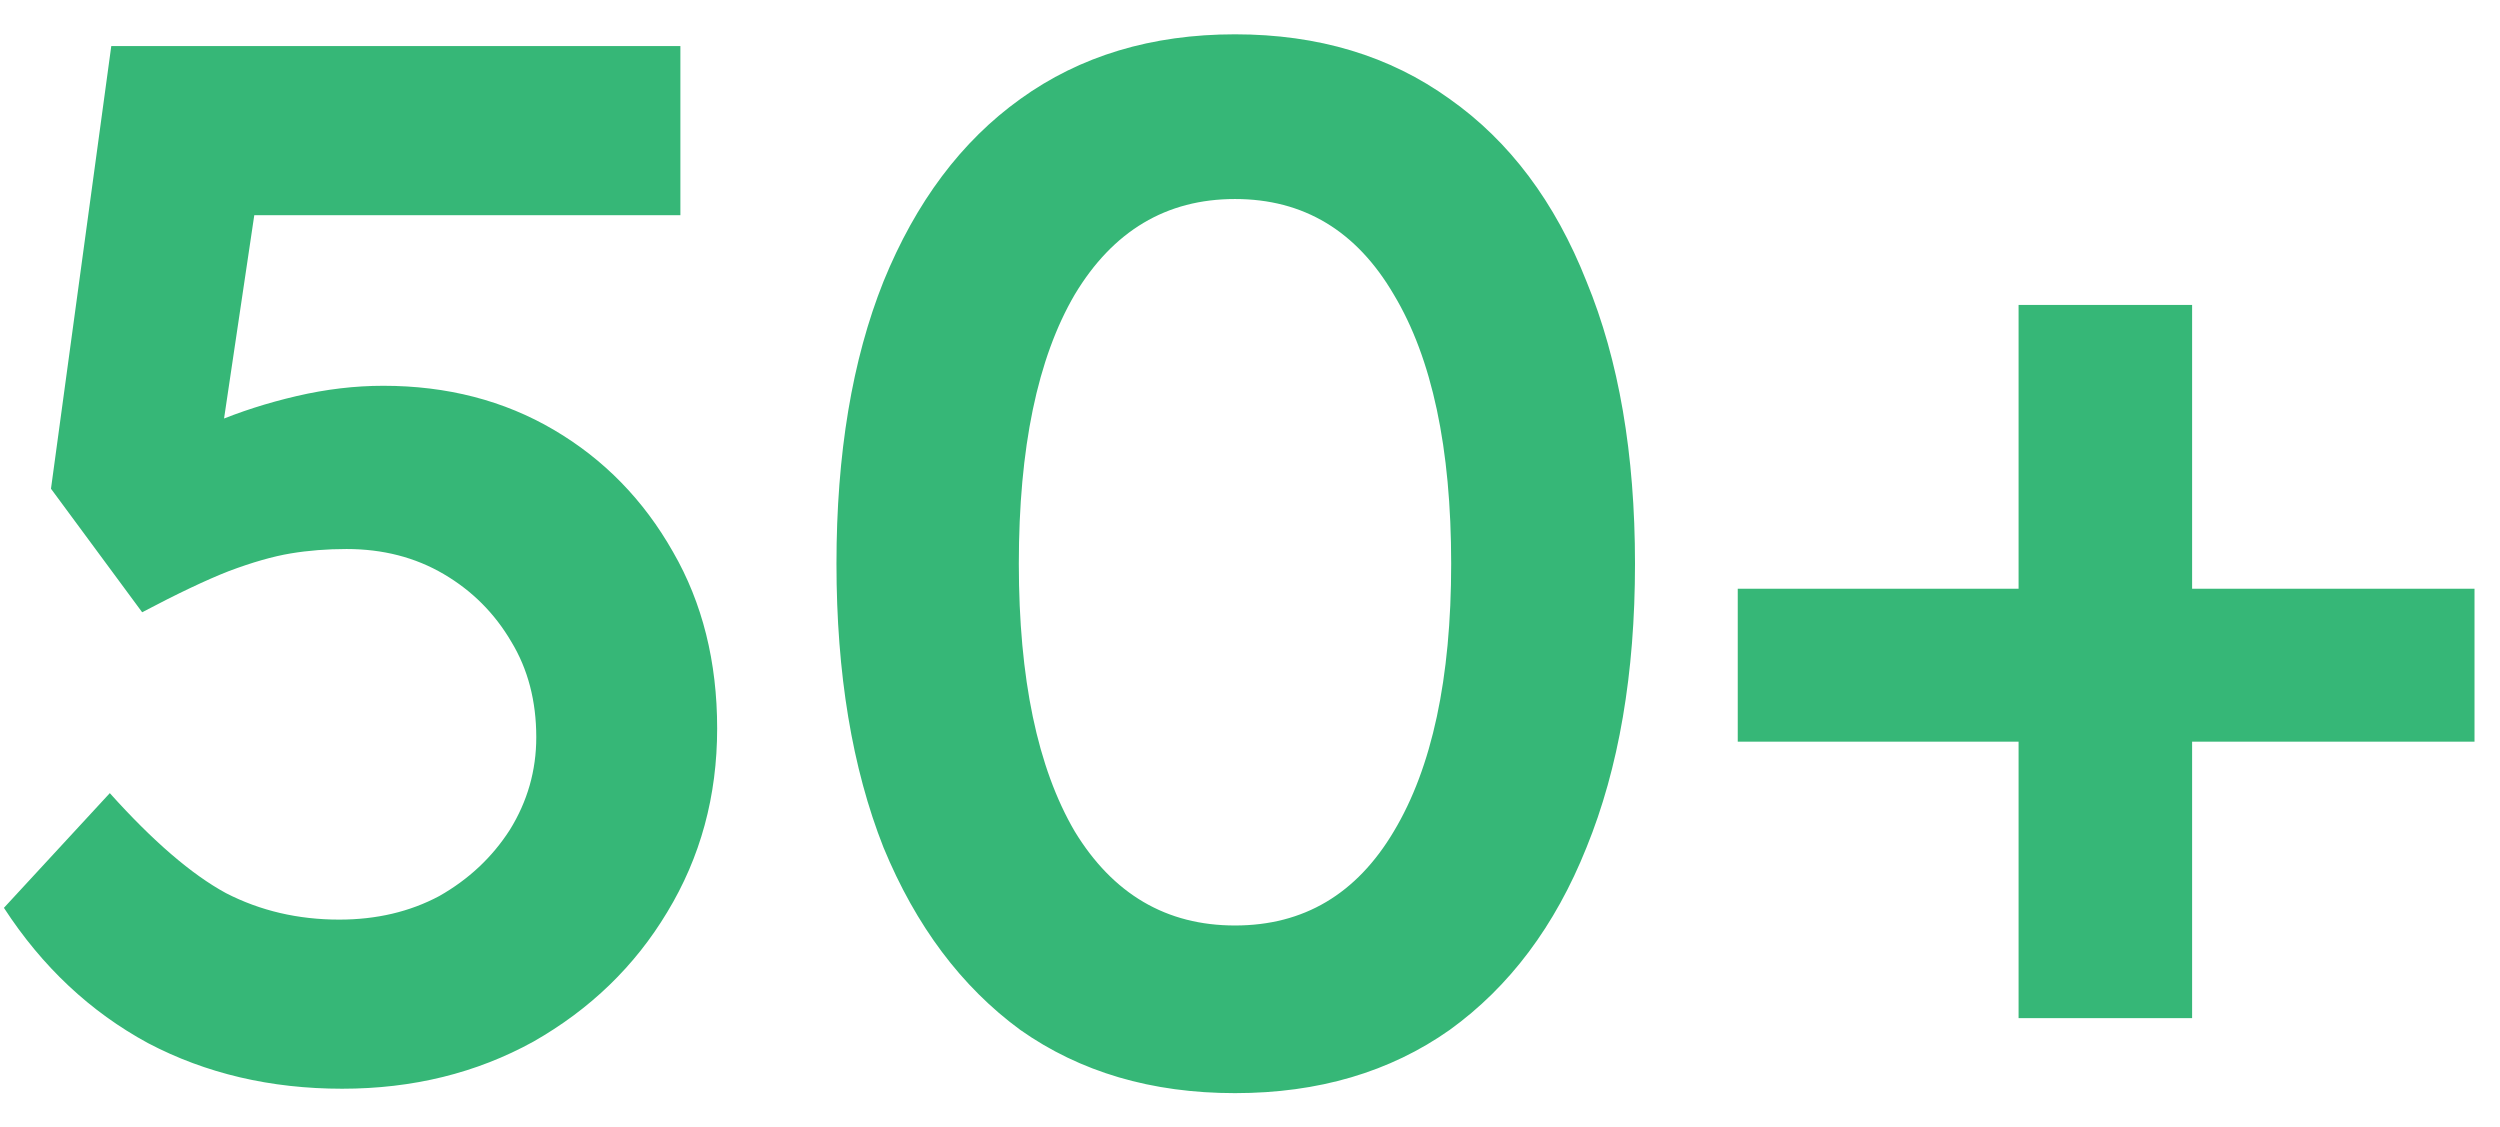
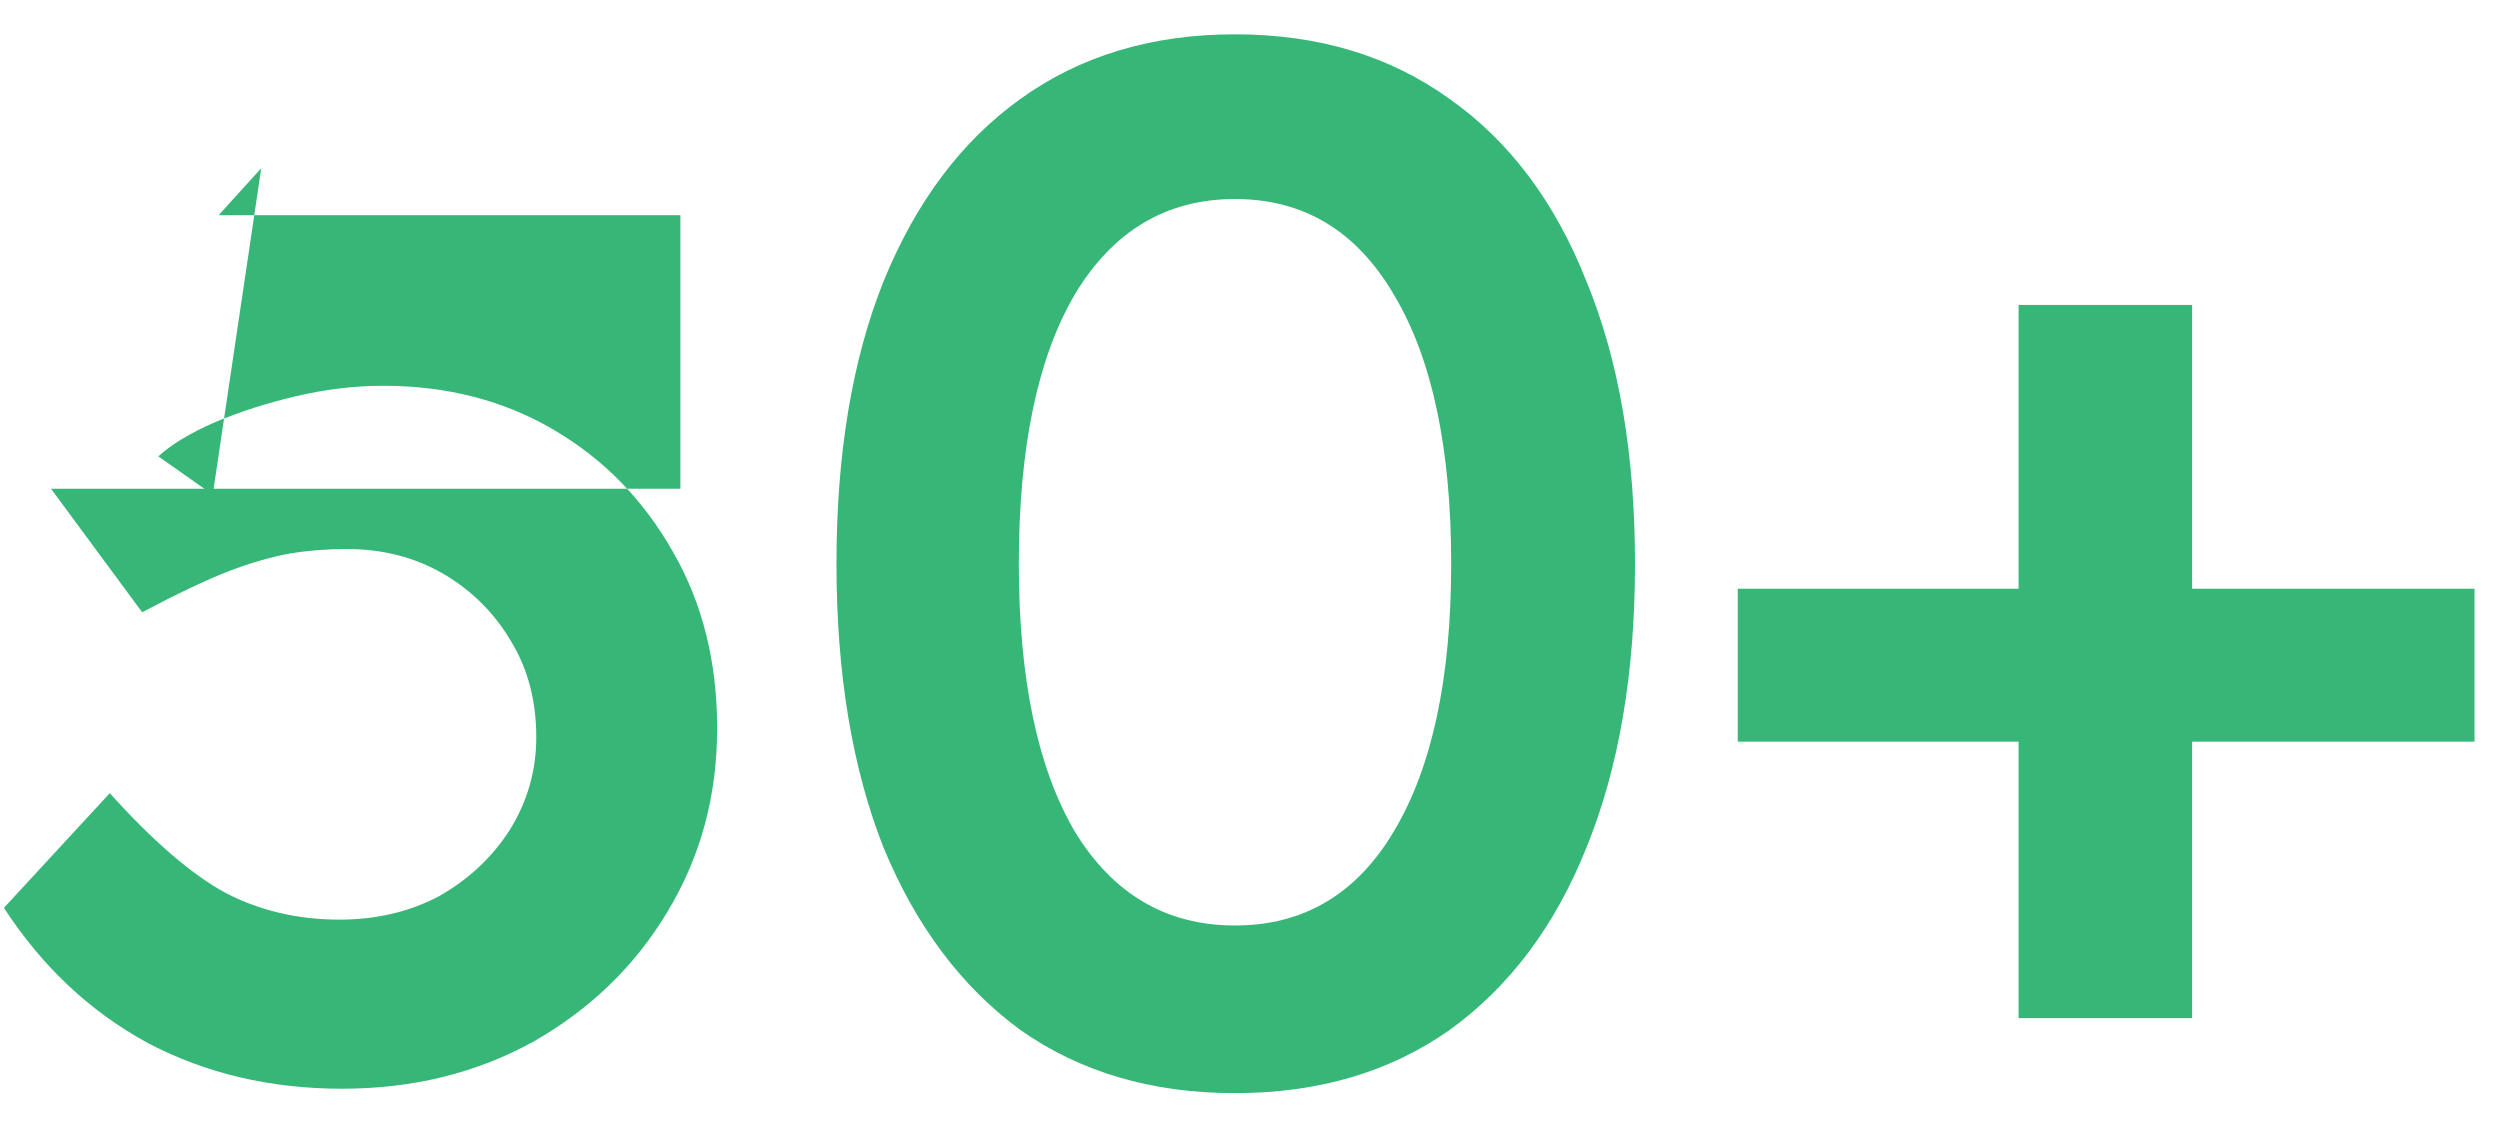
<svg xmlns="http://www.w3.org/2000/svg" width="51" height="23" viewBox="0 0 51 23" fill="none">
-   <path d="M6.98 22.21C5.52 22.21 4.2 21.9 3.02 21.28C1.84 20.64 0.86 19.72 0.08 18.52L2.24 16.18C3.12 17.16 3.91 17.84 4.61 18.22C5.31 18.58 6.08 18.76 6.92 18.76C7.68 18.76 8.36 18.6 8.96 18.28C9.56 17.94 10.04 17.49 10.4 16.93C10.76 16.35 10.94 15.72 10.94 15.04C10.94 14.3 10.77 13.65 10.43 13.09C10.09 12.51 9.63 12.05 9.05 11.71C8.47 11.37 7.81 11.2 7.07 11.2C6.67 11.2 6.29 11.23 5.93 11.29C5.57 11.35 5.15 11.47 4.67 11.65C4.21 11.83 3.62 12.11 2.9 12.49L1.04 9.97L2.27 0.94H13.88V4.39H4.46L5.33 3.43L4.34 10.09L3.23 9.31C3.49 9.07 3.87 8.84 4.37 8.62C4.89 8.4 5.45 8.22 6.05 8.08C6.65 7.94 7.24 7.87 7.82 7.87C9.12 7.87 10.28 8.17 11.3 8.77C12.32 9.37 13.13 10.2 13.73 11.26C14.33 12.3 14.63 13.5 14.63 14.86C14.63 16.24 14.29 17.49 13.61 18.61C12.95 19.71 12.04 20.59 10.88 21.25C9.72 21.89 8.42 22.21 6.98 22.21ZM25.194 22.3C23.494 22.3 22.034 21.87 20.814 21.01C19.614 20.13 18.684 18.89 18.024 17.29C17.384 15.67 17.064 13.74 17.064 11.5C17.064 9.26 17.384 7.34 18.024 5.74C18.684 4.12 19.614 2.88 20.814 2.02C22.034 1.14 23.494 0.7 25.194 0.7C26.894 0.7 28.354 1.14 29.574 2.02C30.794 2.88 31.724 4.12 32.364 5.74C33.024 7.34 33.354 9.26 33.354 11.5C33.354 13.74 33.024 15.67 32.364 17.29C31.724 18.89 30.794 20.13 29.574 21.01C28.354 21.87 26.894 22.3 25.194 22.3ZM25.194 18.88C26.594 18.88 27.674 18.24 28.434 16.96C29.214 15.66 29.604 13.84 29.604 11.5C29.604 9.14 29.214 7.31 28.434 6.01C27.674 4.71 26.594 4.06 25.194 4.06C23.794 4.06 22.704 4.71 21.924 6.01C21.164 7.31 20.784 9.14 20.784 11.5C20.784 13.84 21.164 15.66 21.924 16.96C22.704 18.24 23.794 18.88 25.194 18.88ZM35.45 15.13V12.01H50.48V15.13H35.45ZM41.179 20.77V6.22H44.719V20.77H41.179Z" fill="#36B777" />
+   <path d="M6.98 22.21C5.52 22.21 4.2 21.9 3.02 21.28C1.84 20.64 0.86 19.72 0.08 18.52L2.24 16.18C3.12 17.16 3.91 17.84 4.61 18.22C5.31 18.58 6.08 18.76 6.92 18.76C7.68 18.76 8.36 18.6 8.96 18.28C9.56 17.94 10.04 17.49 10.4 16.93C10.76 16.35 10.94 15.72 10.94 15.04C10.94 14.3 10.77 13.65 10.43 13.09C10.09 12.51 9.63 12.05 9.05 11.71C8.47 11.37 7.81 11.2 7.07 11.2C6.67 11.2 6.29 11.23 5.93 11.29C5.57 11.35 5.15 11.47 4.67 11.65C4.21 11.83 3.62 12.11 2.9 12.49L1.04 9.97H13.88V4.39H4.46L5.33 3.43L4.34 10.09L3.23 9.31C3.49 9.07 3.87 8.84 4.37 8.62C4.89 8.4 5.45 8.22 6.05 8.08C6.65 7.94 7.24 7.87 7.82 7.87C9.12 7.87 10.28 8.17 11.3 8.77C12.32 9.37 13.13 10.2 13.73 11.26C14.33 12.3 14.63 13.5 14.63 14.86C14.63 16.24 14.29 17.49 13.61 18.61C12.95 19.71 12.04 20.59 10.88 21.25C9.72 21.89 8.42 22.21 6.98 22.21ZM25.194 22.3C23.494 22.3 22.034 21.87 20.814 21.01C19.614 20.13 18.684 18.89 18.024 17.29C17.384 15.67 17.064 13.74 17.064 11.5C17.064 9.26 17.384 7.34 18.024 5.74C18.684 4.12 19.614 2.88 20.814 2.02C22.034 1.14 23.494 0.7 25.194 0.7C26.894 0.7 28.354 1.14 29.574 2.02C30.794 2.88 31.724 4.12 32.364 5.74C33.024 7.34 33.354 9.26 33.354 11.5C33.354 13.74 33.024 15.67 32.364 17.29C31.724 18.89 30.794 20.13 29.574 21.01C28.354 21.87 26.894 22.3 25.194 22.3ZM25.194 18.88C26.594 18.88 27.674 18.24 28.434 16.96C29.214 15.66 29.604 13.84 29.604 11.5C29.604 9.14 29.214 7.31 28.434 6.01C27.674 4.71 26.594 4.06 25.194 4.06C23.794 4.06 22.704 4.71 21.924 6.01C21.164 7.31 20.784 9.14 20.784 11.5C20.784 13.84 21.164 15.66 21.924 16.96C22.704 18.24 23.794 18.88 25.194 18.88ZM35.45 15.13V12.01H50.48V15.13H35.45ZM41.179 20.77V6.22H44.719V20.77H41.179Z" fill="#36B777" />
</svg>